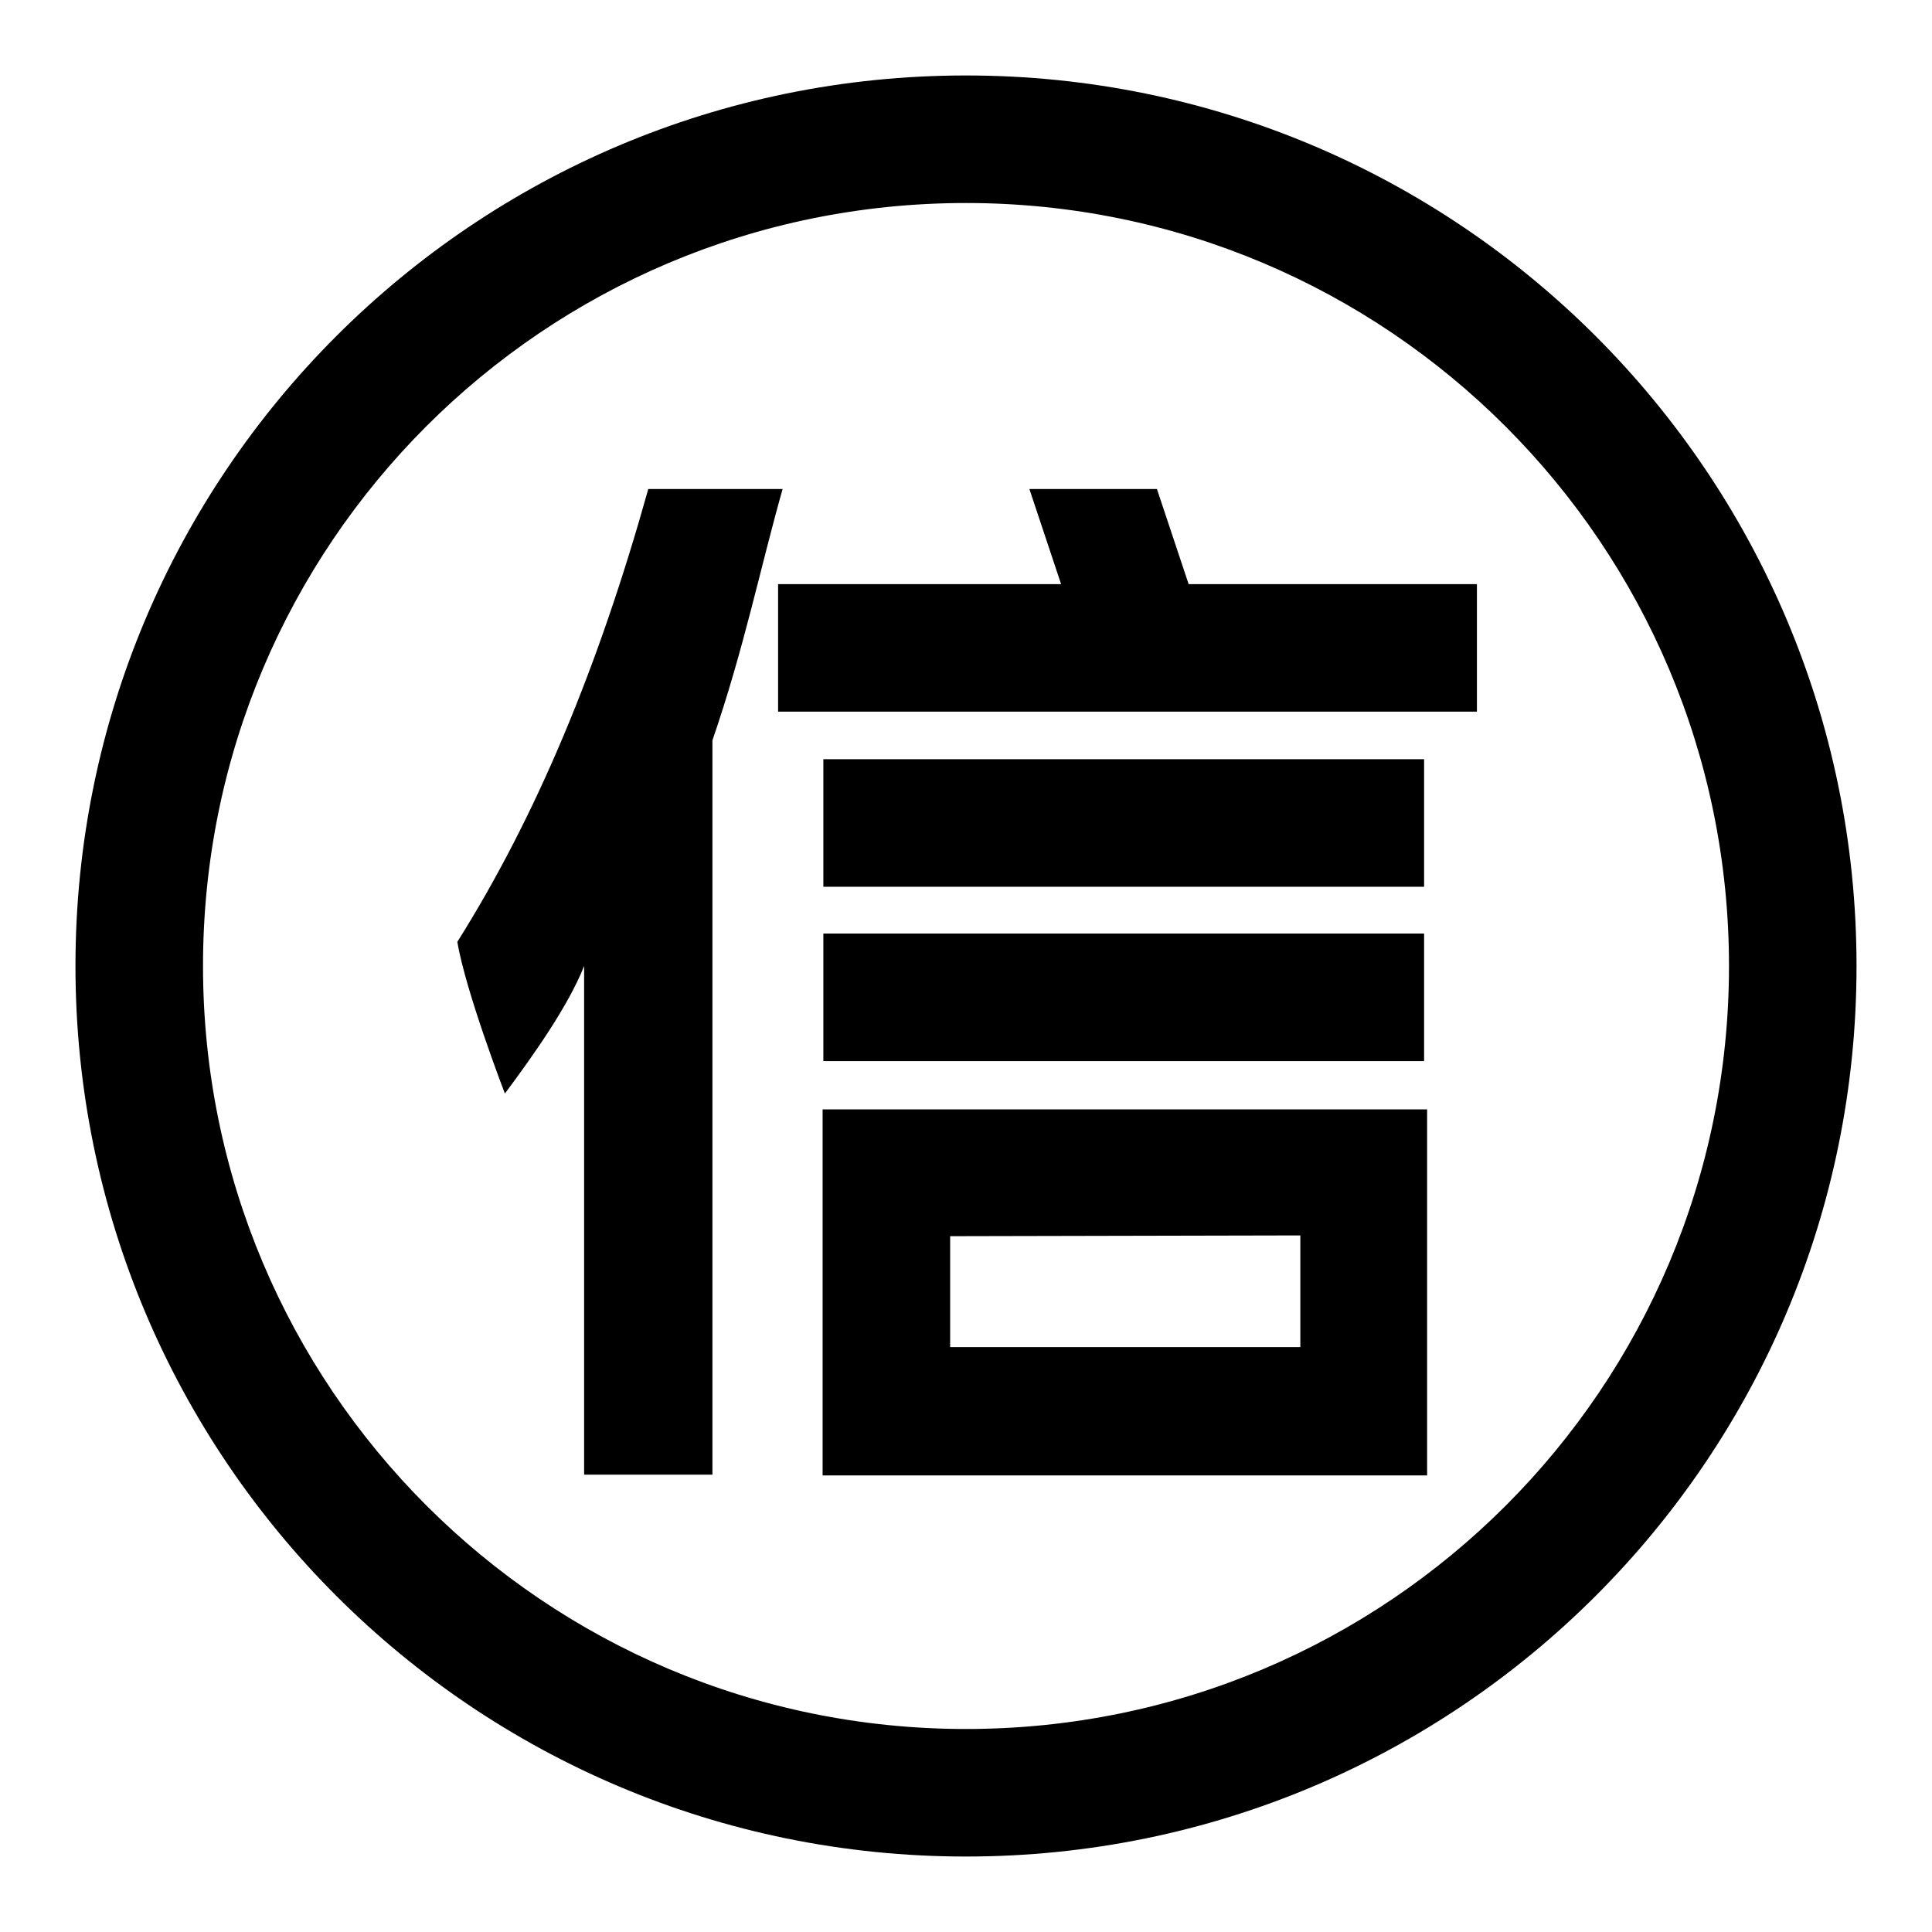
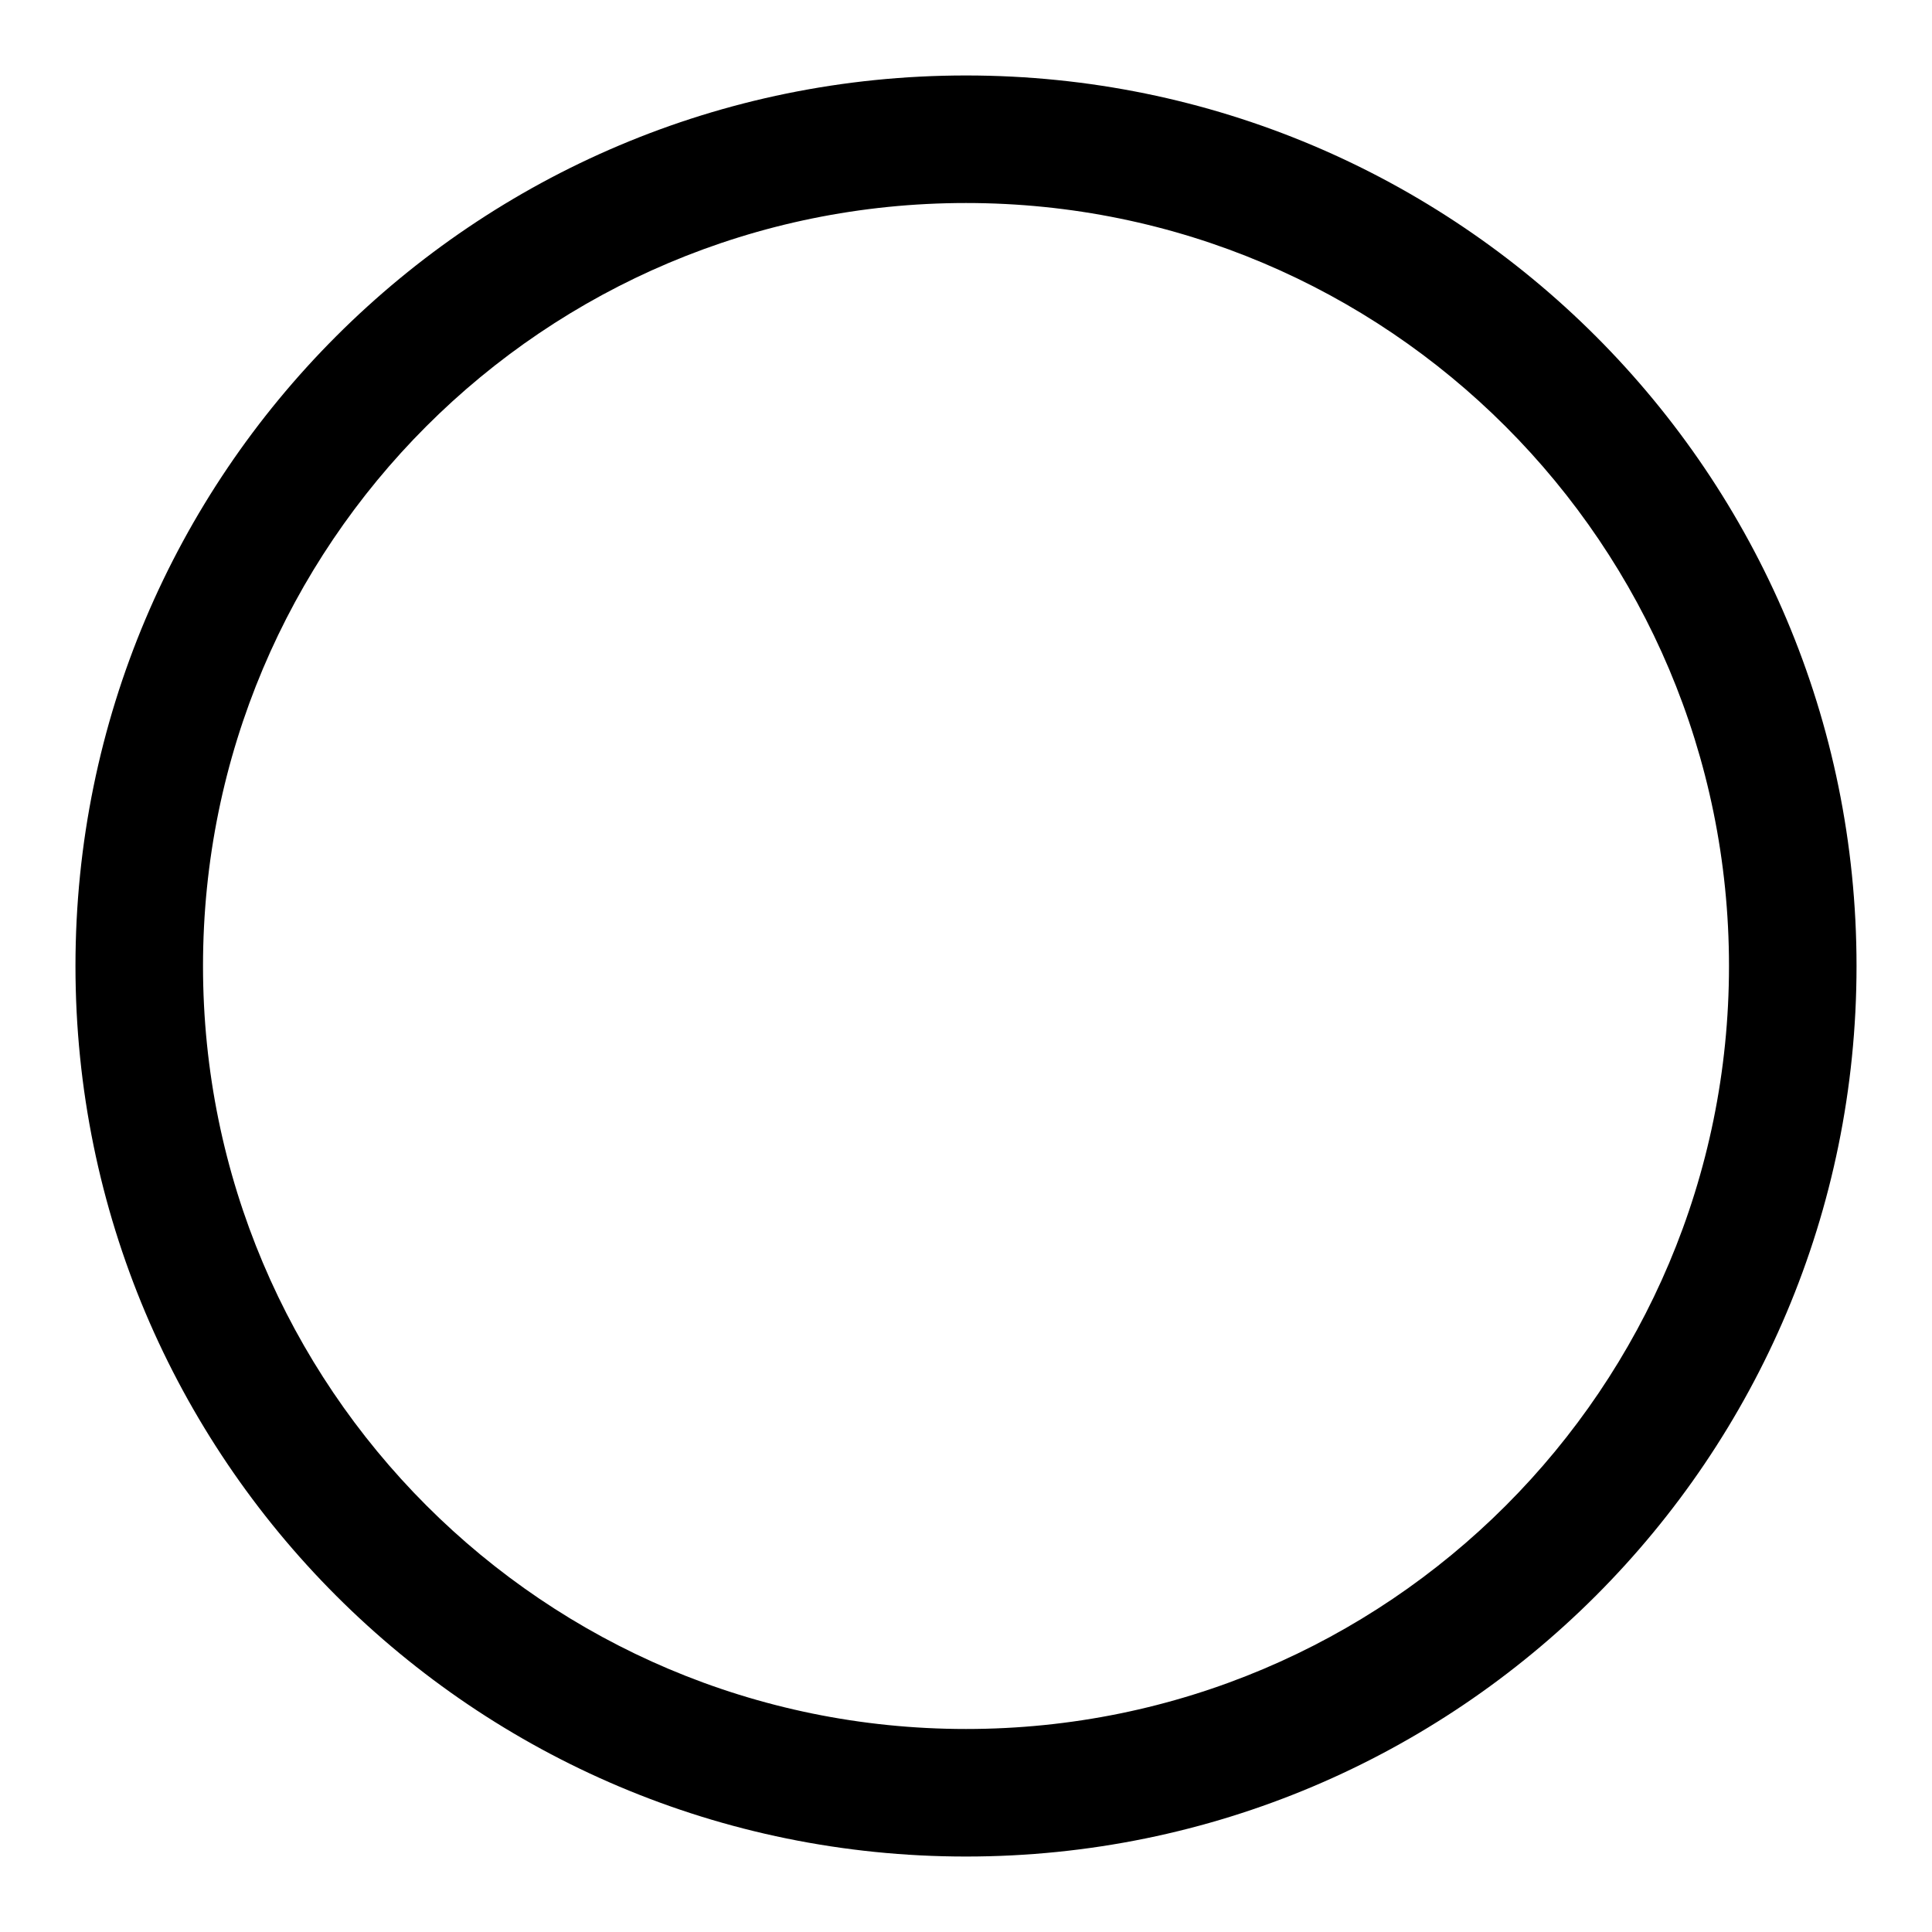
<svg xmlns="http://www.w3.org/2000/svg" version="1.1" x="0px" y="0px" viewBox="0 0 256 256" enable-background="new 0 0 256 256" xml:space="preserve">
  <g>
    <g>
-       <path fill="#000000" d="M77.4,195.4V128c-2.1,5.3-6.7,11.8-10.5,16.9c0,0-5.2-13.5-6.3-20.1c10.5-16.7,18.7-36.4,25.3-60h17.8c-2.9,10.2-5.1,21.1-9.3,33.3v97.3H77.4z M103.1,94.3V77.4h37.5l-4.2-12.6h16.9l4.2,12.6h38.2v16.9H103.1z M109.1,117.5v-16.9h79.6v16.9H109.1z M109.1,140.6v-16.9h79.6v16.9H109.1z M109,195.4V147h80.1v48.5h-16.9l0,0h-46.4l0,0H109z M125.9,163.8v14.7h46.4v-14.8L125.9,163.8L125.9,163.8z" />
      <path fill="#000000" d="M128,10C62.8,10,10,62.8,10,128c0,65.2,52.8,118,118,118c65.2,0,118-52.8,118-118C246,62.8,193.2,10,128,10z M128,229.1c-55.9,0-101.1-45.3-101.1-101.1C26.9,72.1,72.1,26.9,128,26.9c55.9,0,101.1,45.3,101.1,101.1C229.1,183.9,183.9,229.1,128,229.1z" />
    </g>
  </g>
</svg>